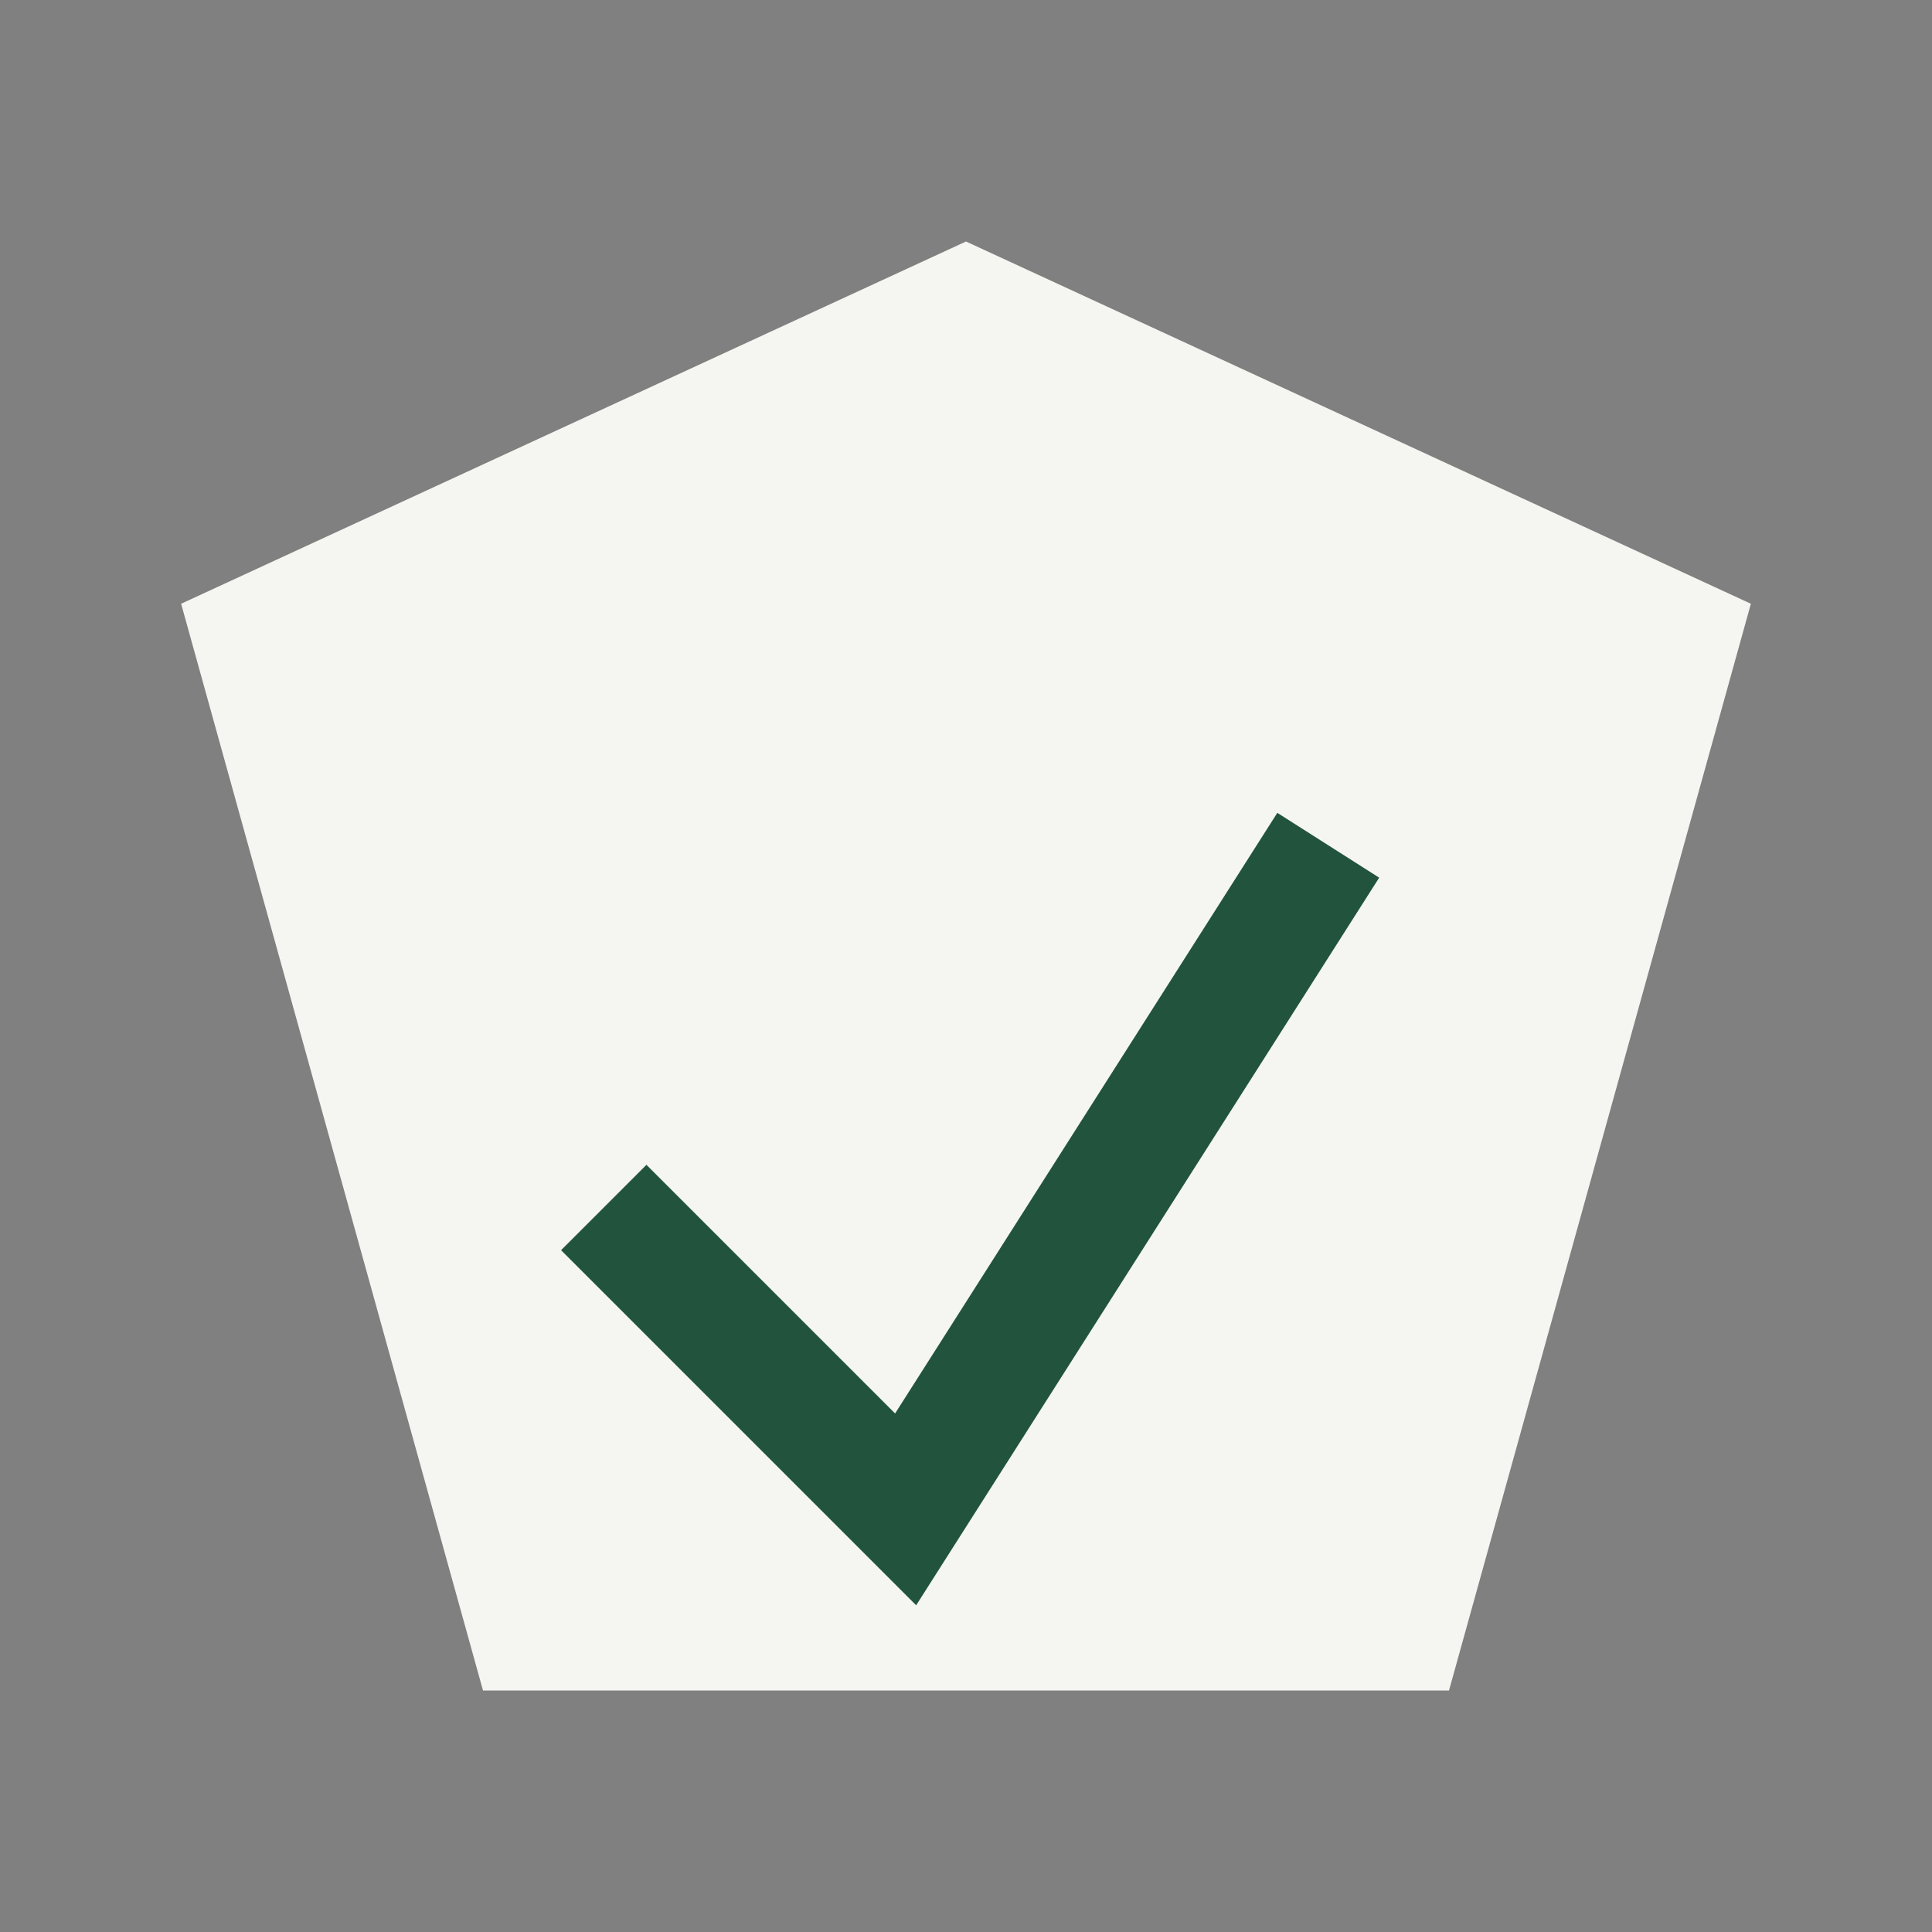
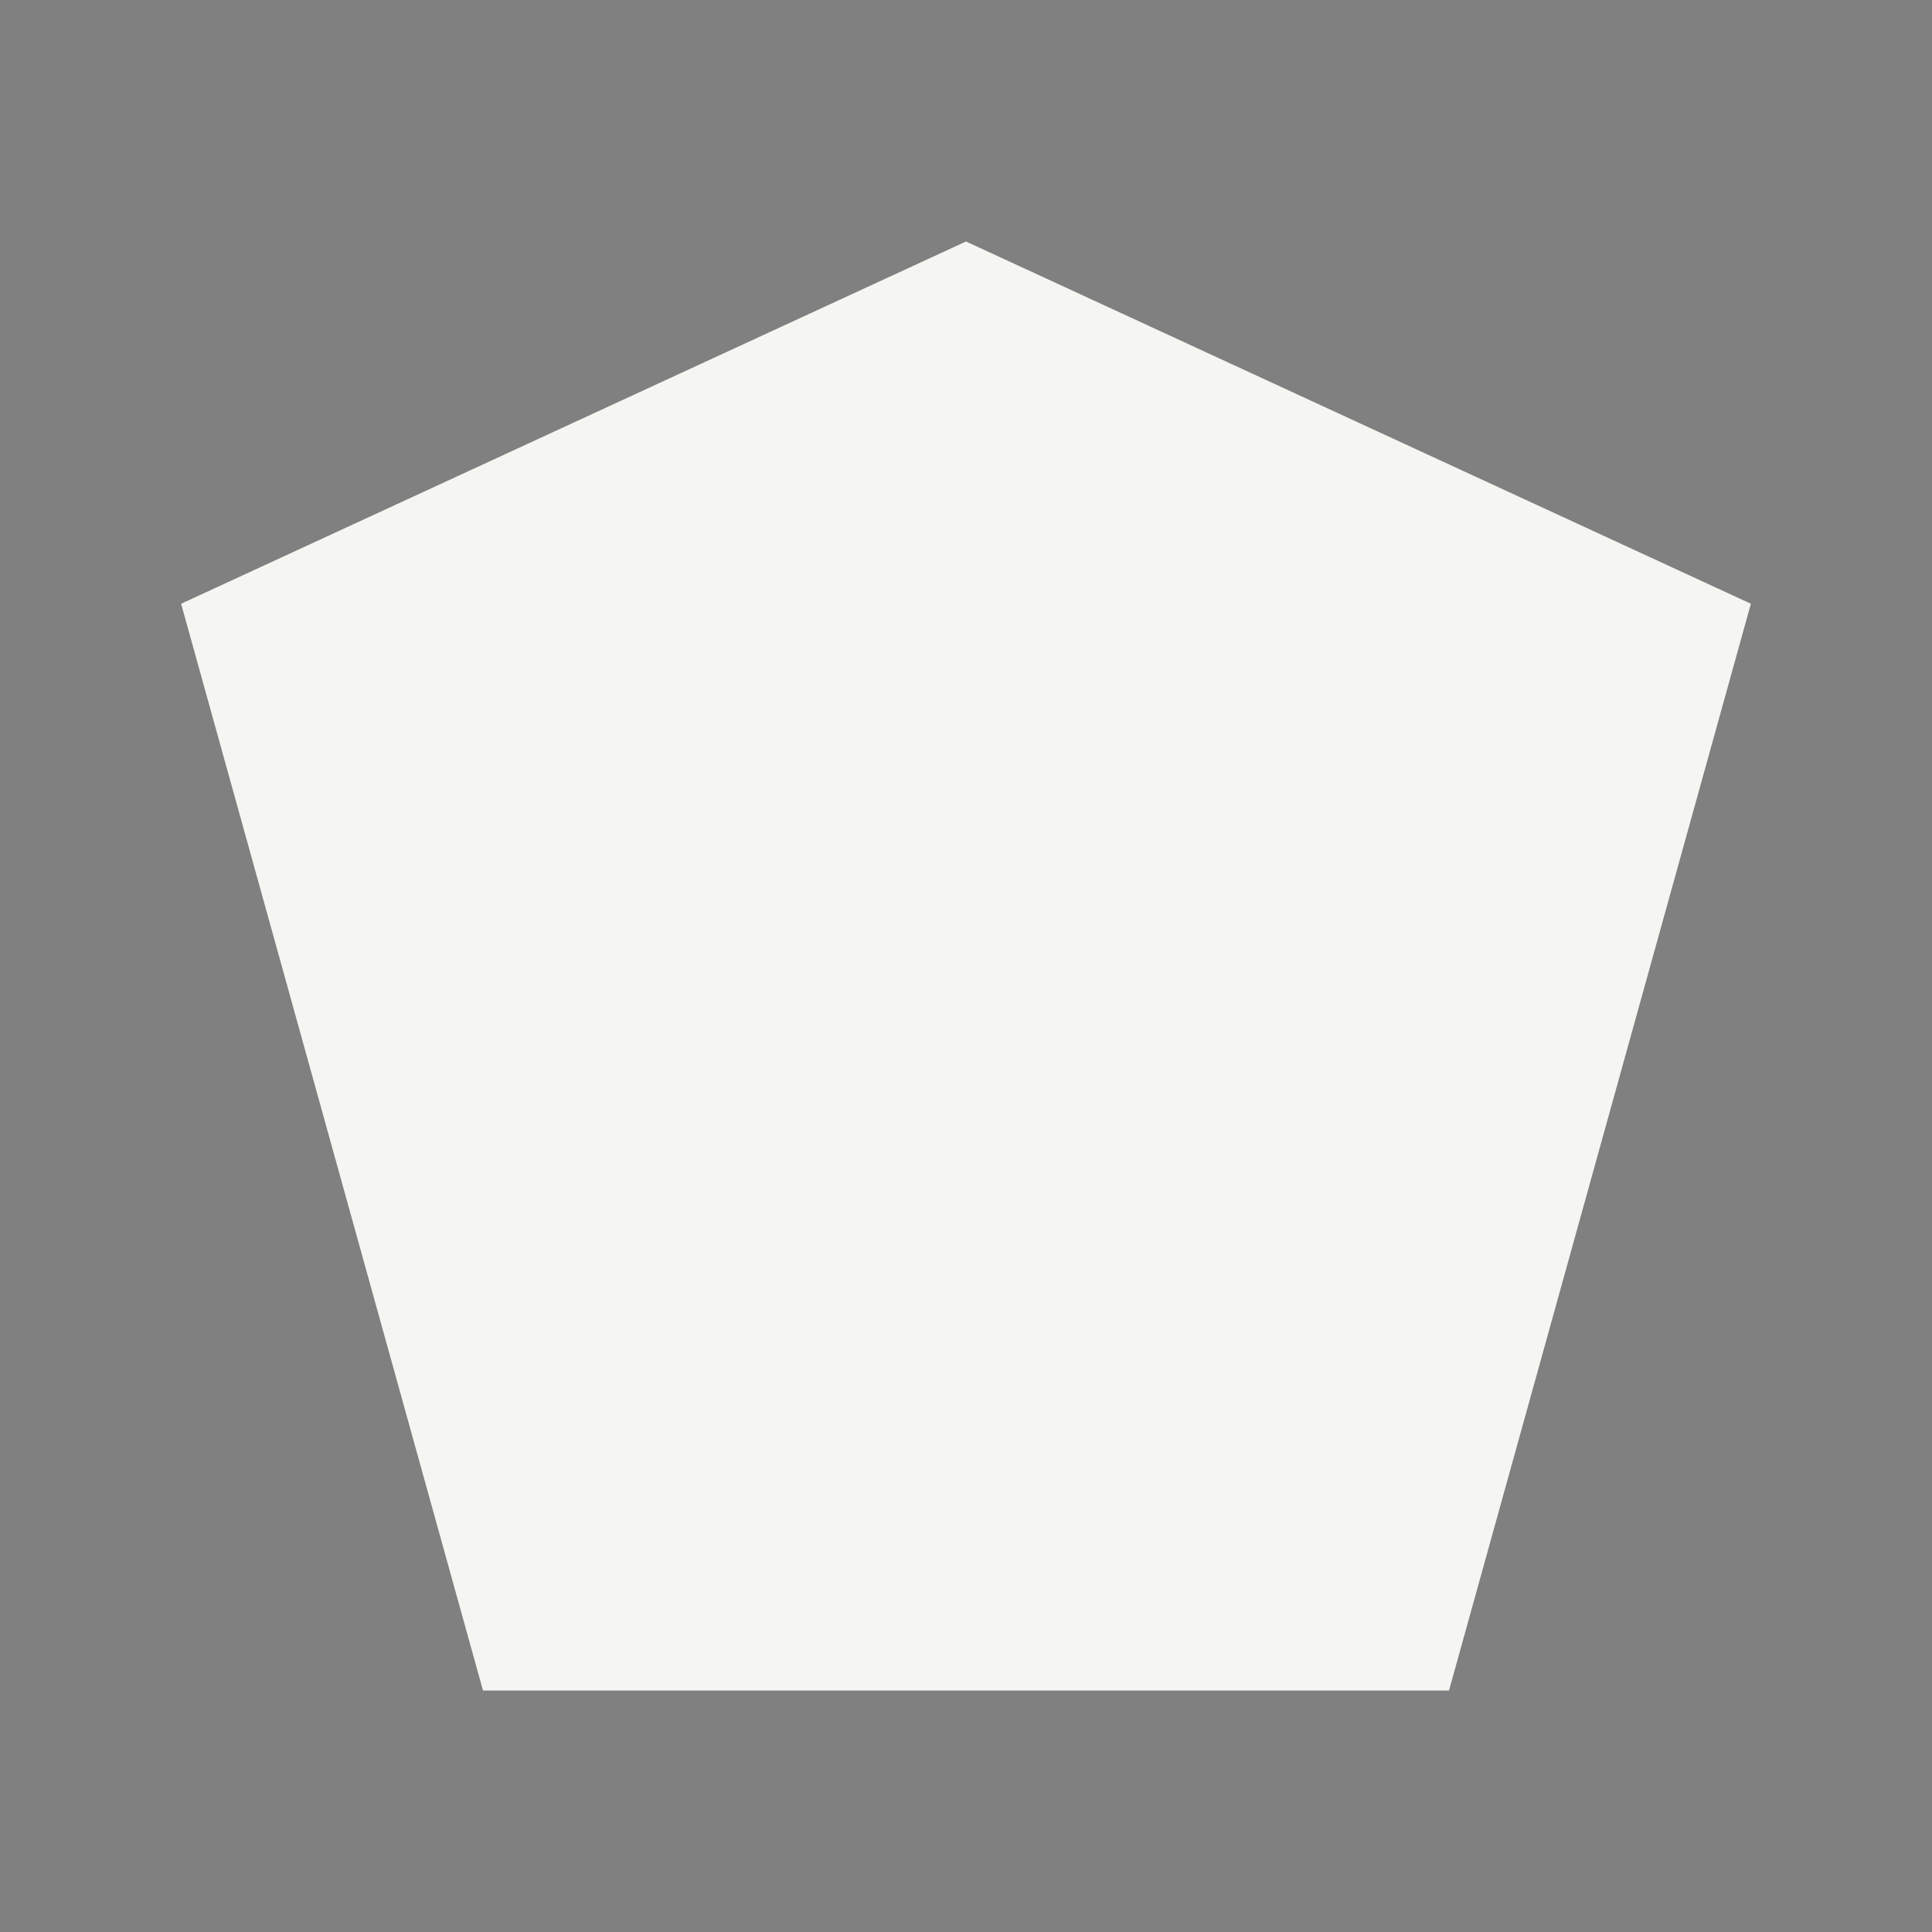
<svg xmlns="http://www.w3.org/2000/svg" width="32" height="32" viewBox="0 0 32 32">
  <rect x="0" y="0" width="32" height="32" fill="#808080" stroke="none" />
  <polygon points="16,4 29,10 24,28 8,28 3,10" fill="#F5F6F1" />
-   <path d="M10 20l5 5 7-11" stroke="#22543D" stroke-width="2" fill="none" />
</svg>